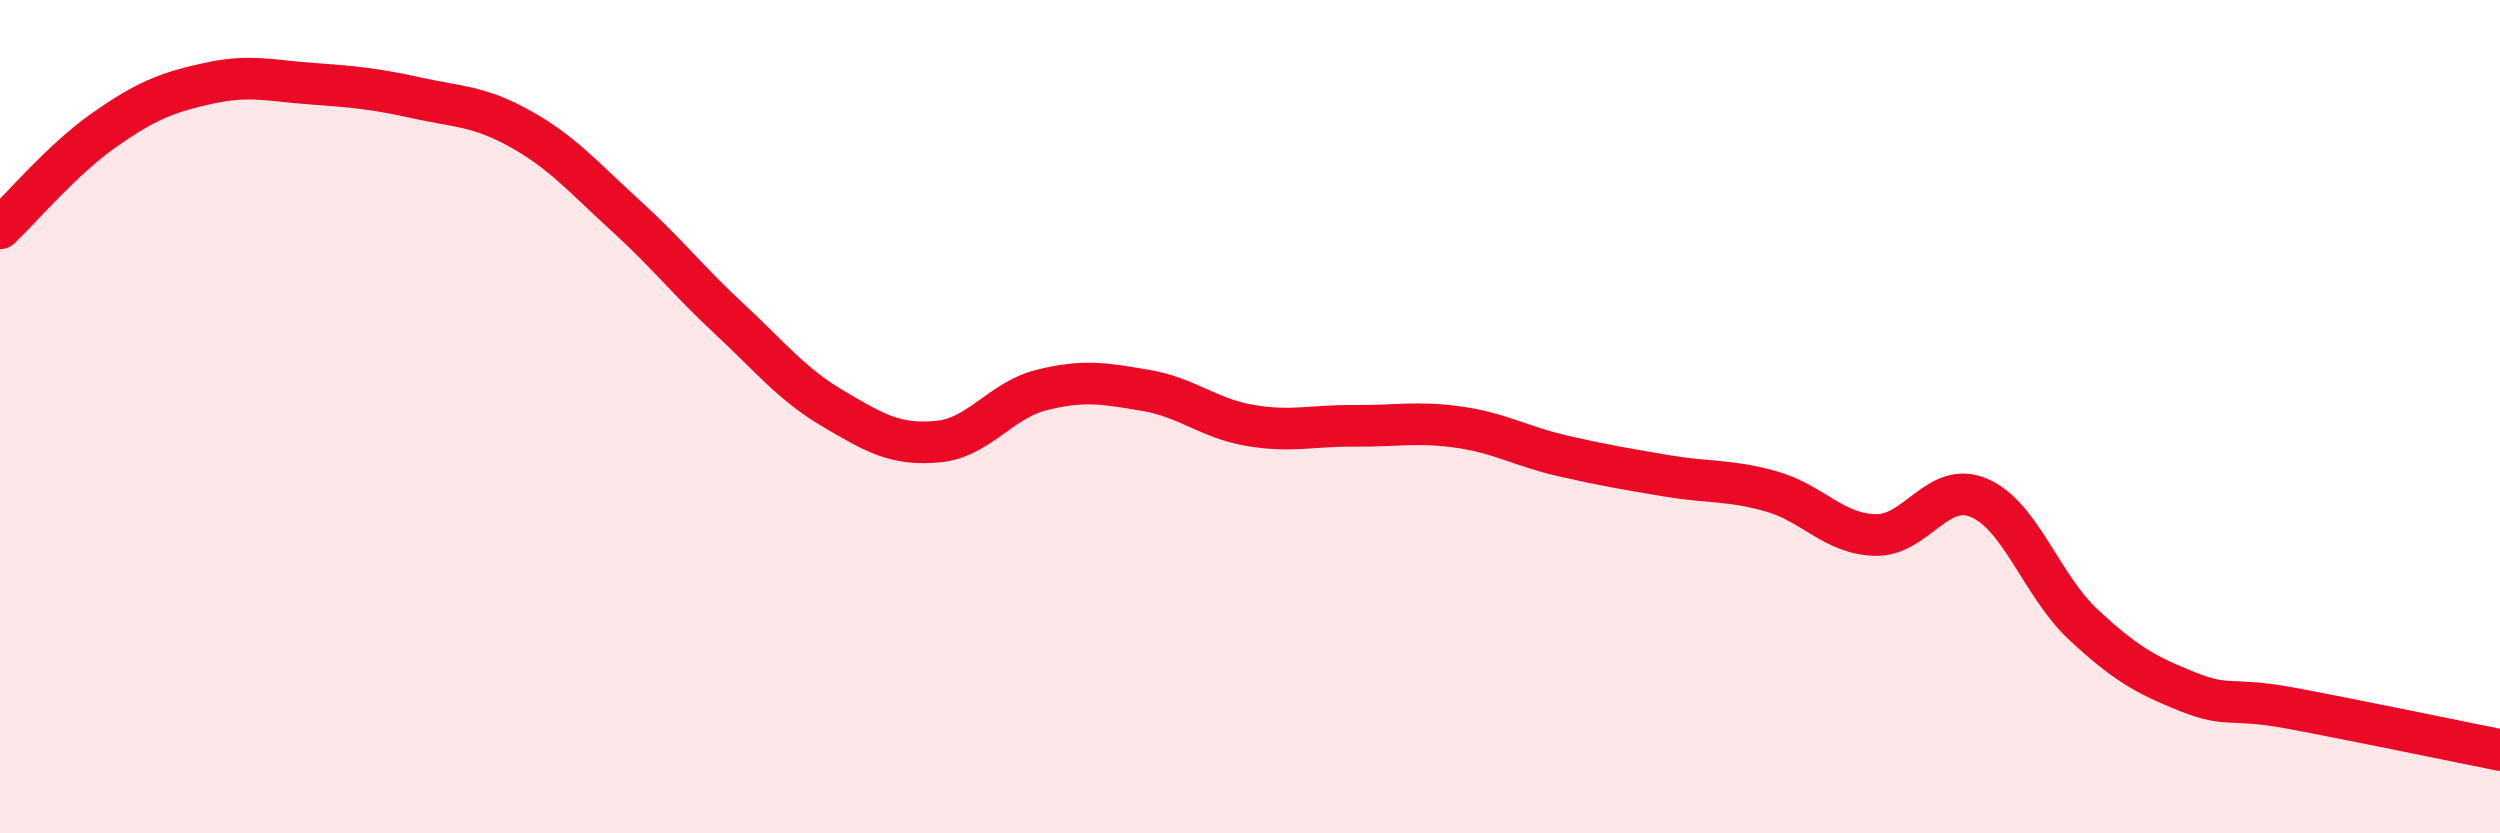
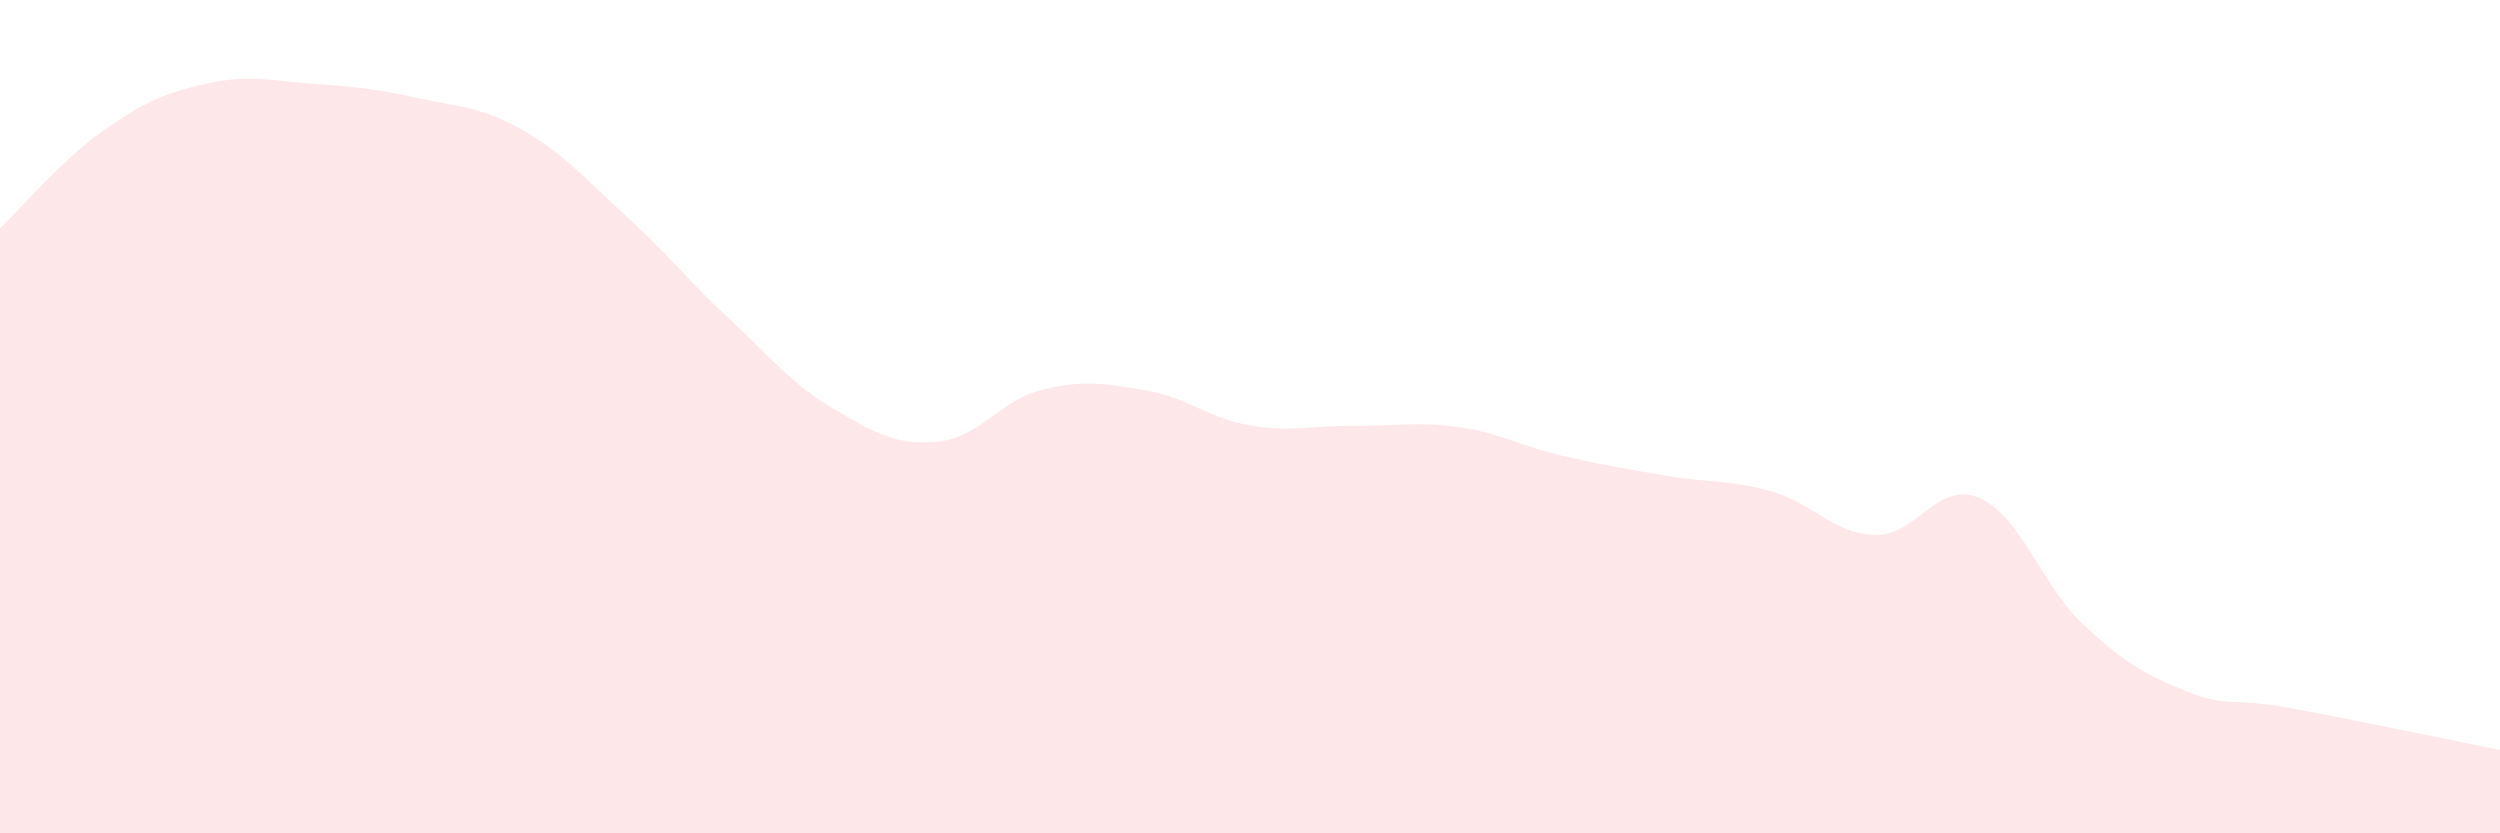
<svg xmlns="http://www.w3.org/2000/svg" width="60" height="20" viewBox="0 0 60 20">
  <path d="M 0,5.48 C 0.5,5.01 1.5,3.82 2.5,3.12 C 3.5,2.42 4,2.22 5,2 C 6,1.78 6.5,1.94 7.5,2.01 C 8.5,2.08 9,2.13 10,2.35 C 11,2.57 11.5,2.54 12.5,3.1 C 13.5,3.66 14,4.25 15,5.16 C 16,6.07 16.5,6.72 17.5,7.65 C 18.5,8.58 19,9.22 20,9.81 C 21,10.4 21.5,10.69 22.5,10.6 C 23.5,10.51 24,9.61 25,9.36 C 26,9.11 26.5,9.2 27.5,9.37 C 28.5,9.54 29,10.04 30,10.21 C 31,10.38 31.5,10.21 32.5,10.22 C 33.5,10.23 34,10.11 35,10.25 C 36,10.39 36.5,10.71 37.5,10.94 C 38.5,11.17 39,11.25 40,11.42 C 41,11.59 41.5,11.51 42.5,11.79 C 43.5,12.07 44,12.81 45,12.84 C 46,12.87 46.5,11.52 47.5,11.95 C 48.5,12.38 49,14.06 50,14.99 C 51,15.92 51.5,16.2 52.5,16.6 C 53.5,17 53.5,16.72 55,17 C 56.5,17.28 59,17.8 60,18L60 20L0 20Z" fill="#EB0A25" opacity="0.1" stroke-linecap="round" stroke-linejoin="round" />
-   <path d="M 0,5.48 C 0.5,5.01 1.5,3.82 2.5,3.12 C 3.5,2.42 4,2.22 5,2 C 6,1.78 6.5,1.94 7.5,2.01 C 8.5,2.08 9,2.13 10,2.35 C 11,2.57 11.5,2.54 12.5,3.1 C 13.5,3.66 14,4.25 15,5.16 C 16,6.07 16.5,6.72 17.5,7.65 C 18.5,8.58 19,9.22 20,9.81 C 21,10.4 21.5,10.69 22.5,10.6 C 23.5,10.51 24,9.61 25,9.36 C 26,9.11 26.5,9.2 27.5,9.37 C 28.5,9.54 29,10.04 30,10.21 C 31,10.38 31.5,10.21 32.5,10.22 C 33.5,10.23 34,10.11 35,10.25 C 36,10.39 36.5,10.71 37.5,10.94 C 38.5,11.17 39,11.25 40,11.42 C 41,11.59 41.5,11.51 42.5,11.79 C 43.5,12.07 44,12.81 45,12.84 C 46,12.87 46.5,11.52 47.5,11.95 C 48.5,12.38 49,14.06 50,14.99 C 51,15.92 51.5,16.2 52.5,16.6 C 53.5,17 53.5,16.72 55,17 C 56.5,17.28 59,17.8 60,18" stroke="#EB0A25" stroke-width="1" fill="none" stroke-linecap="round" stroke-linejoin="round" />
</svg>